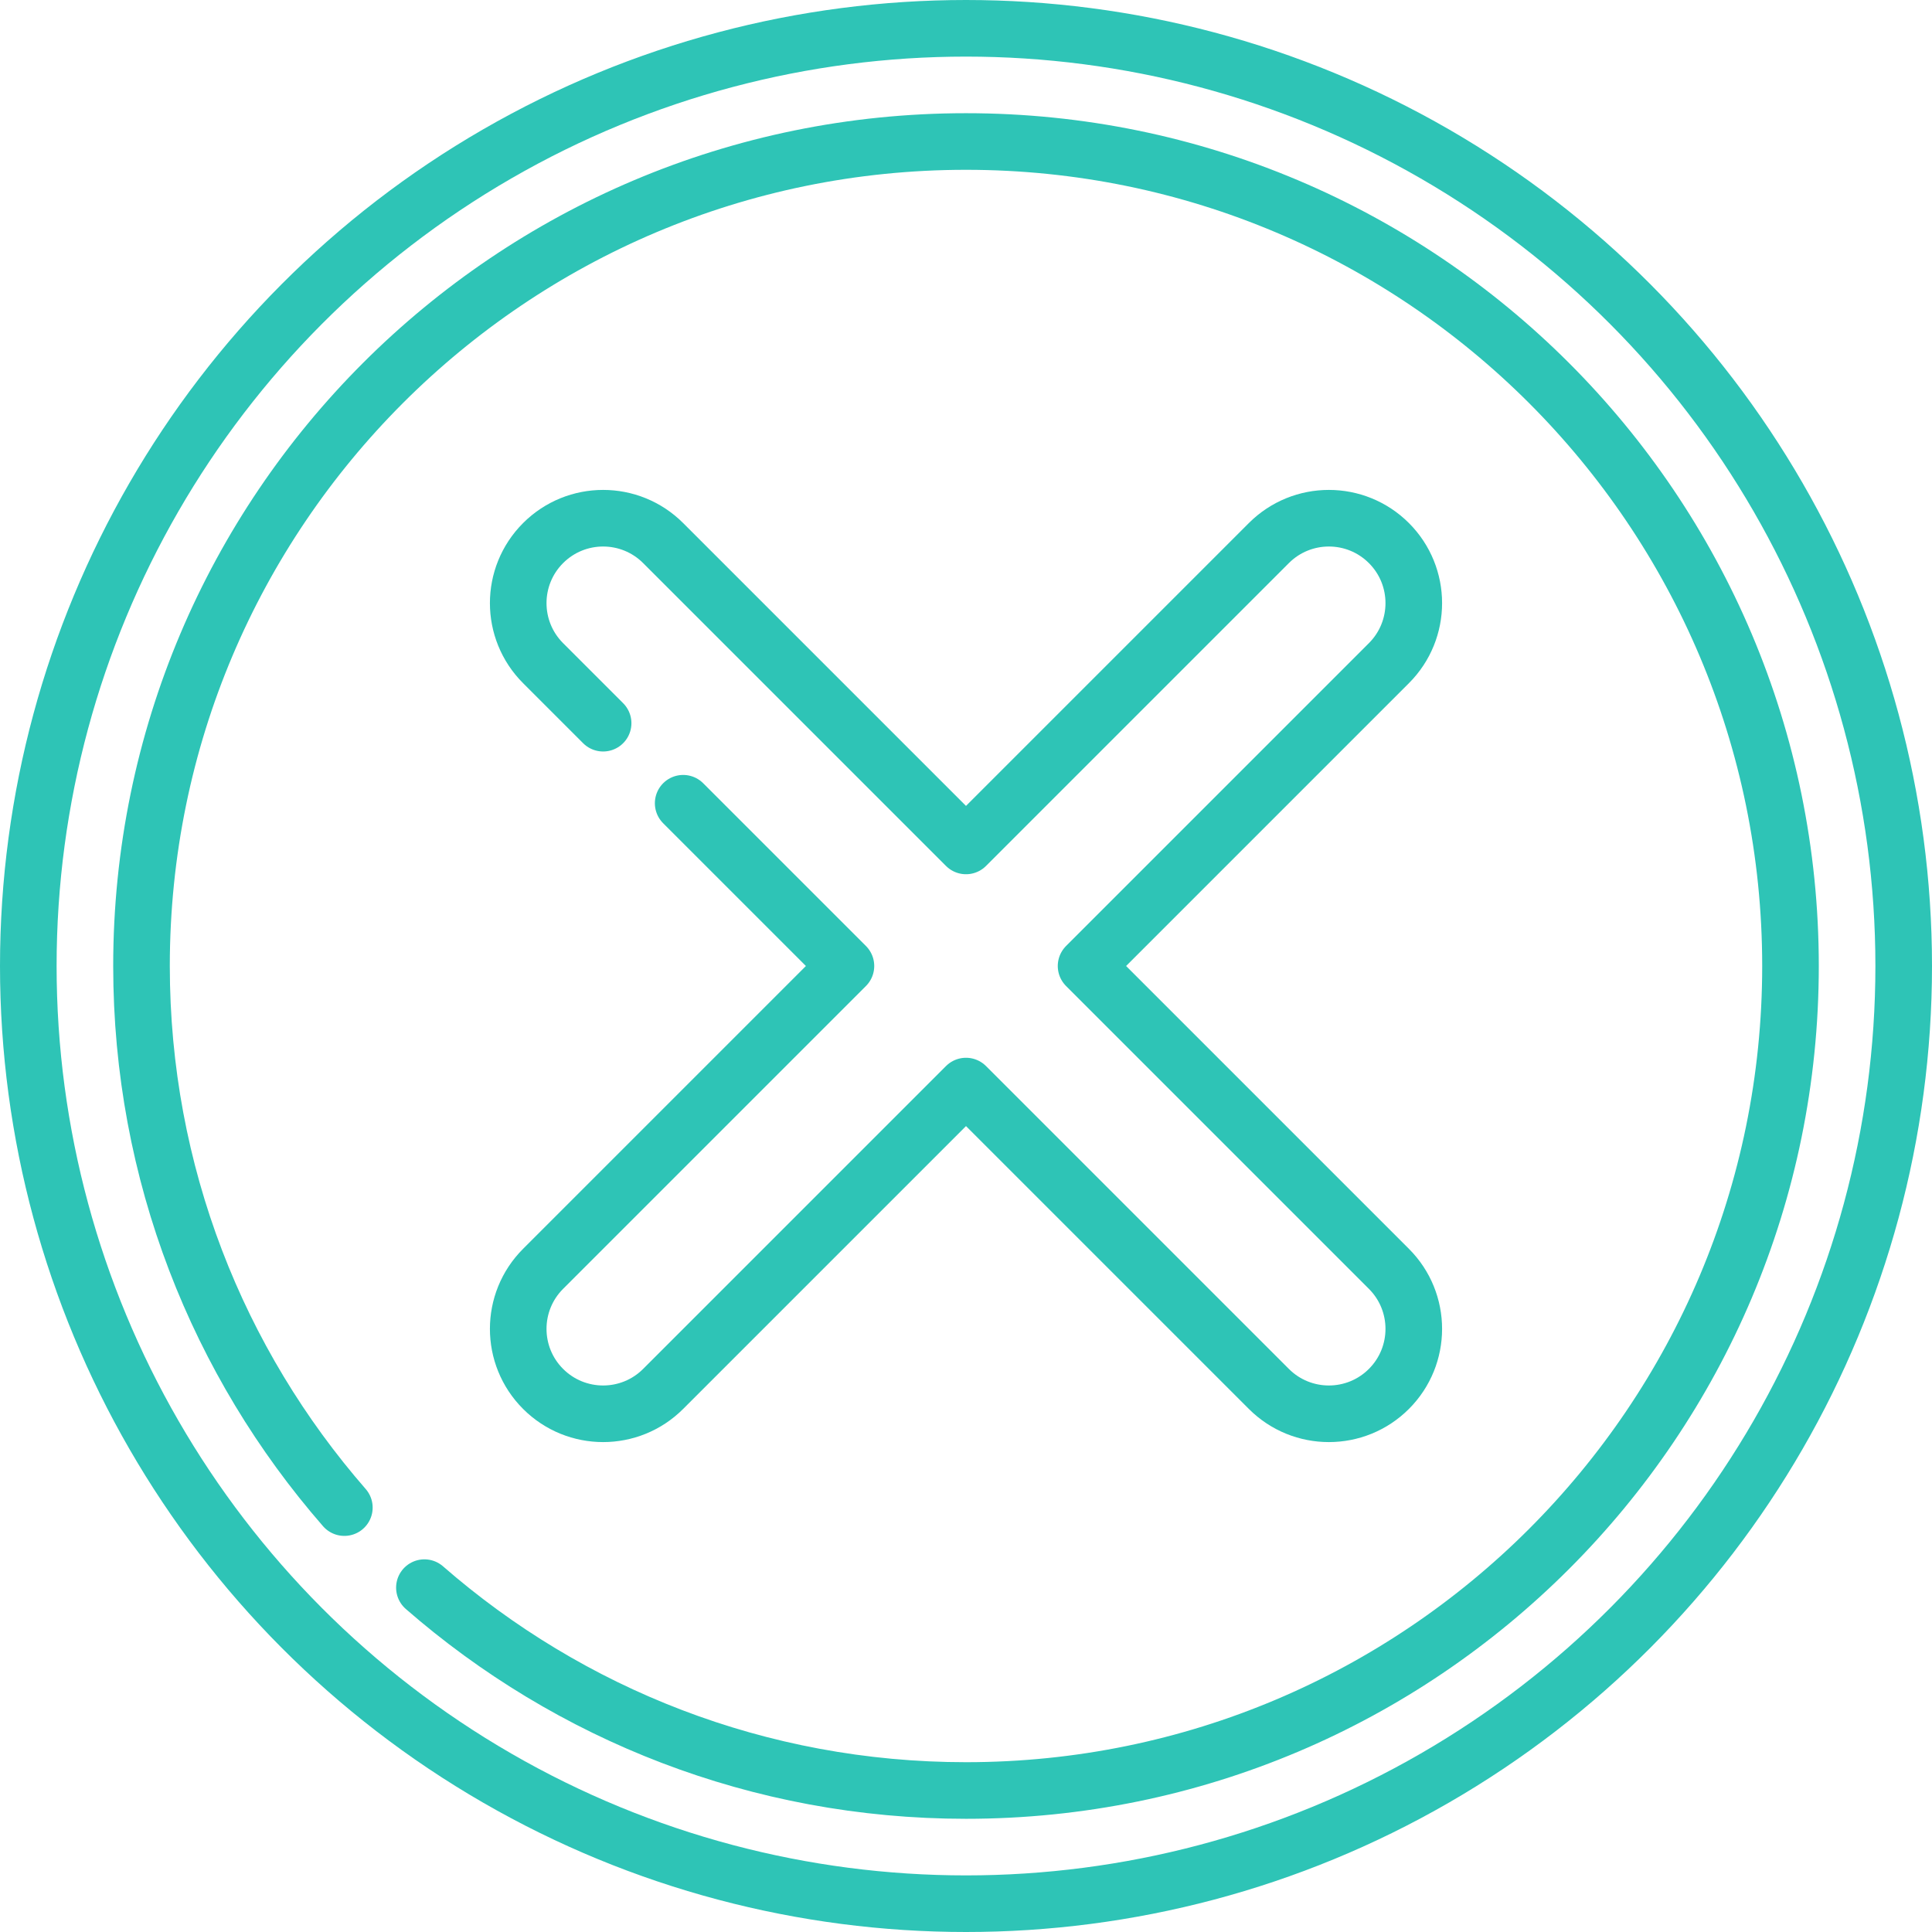
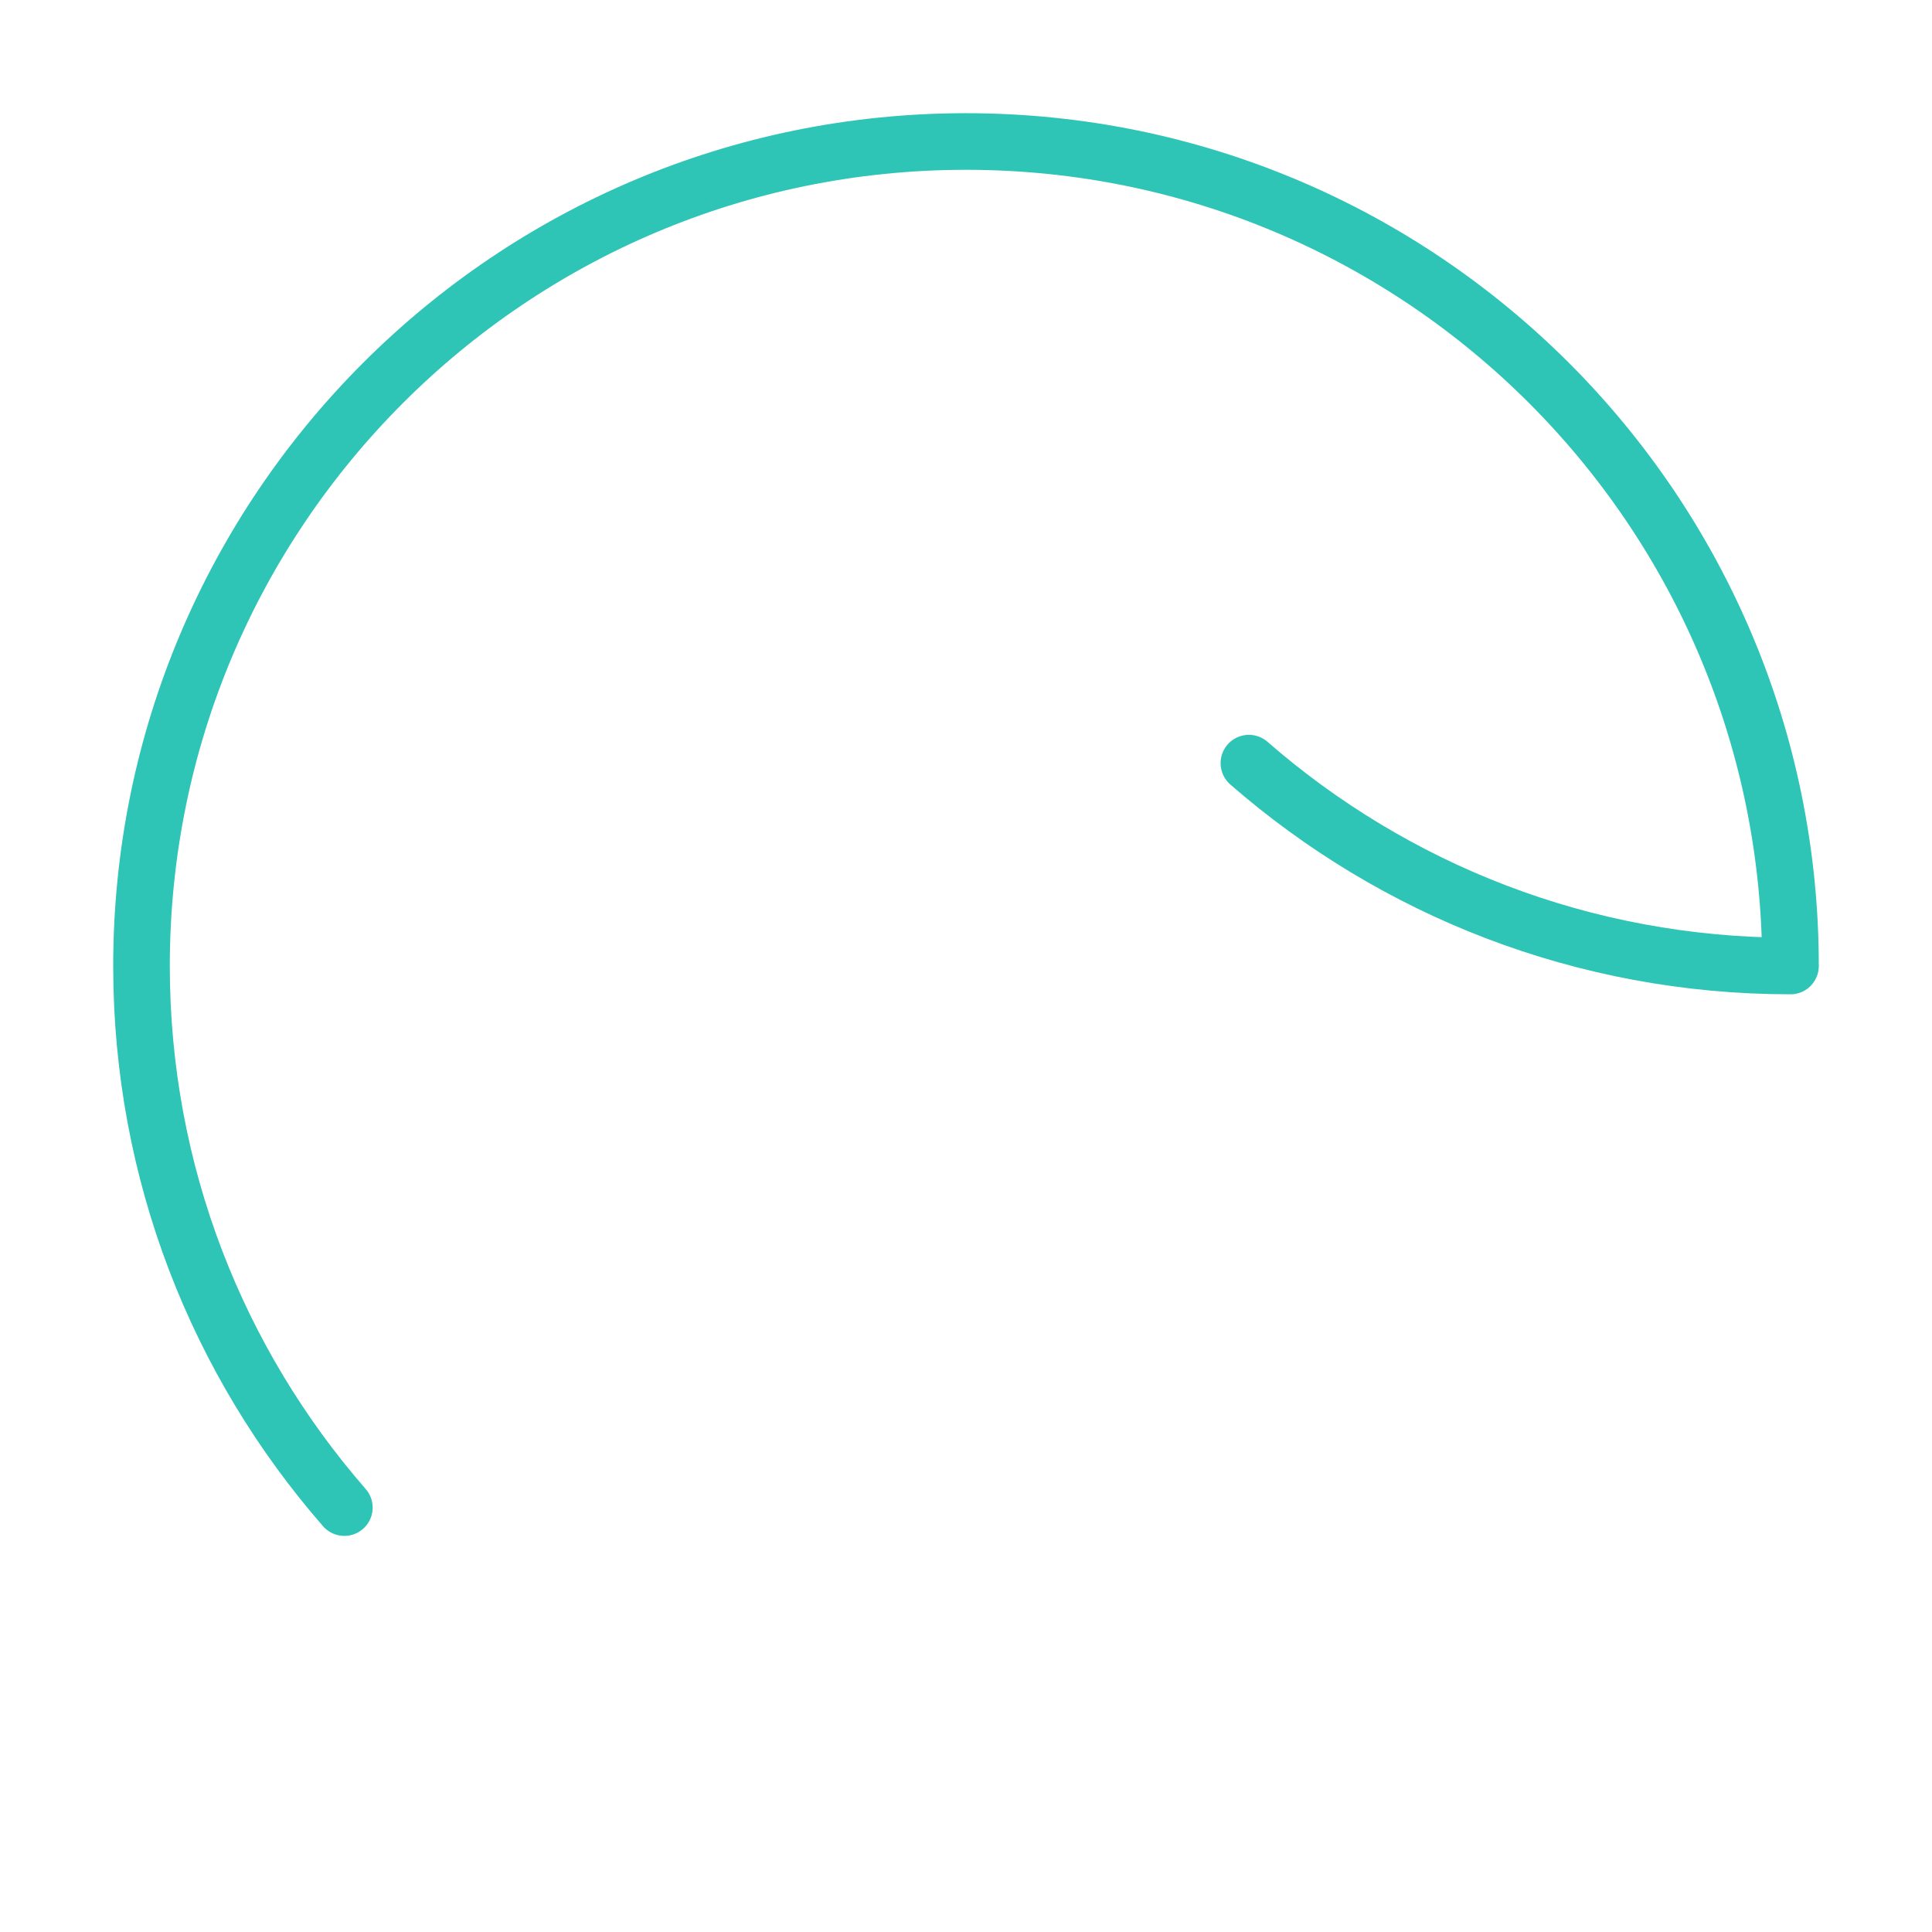
<svg xmlns="http://www.w3.org/2000/svg" version="1.1" id="Capa_1" x="0px" y="0px" viewBox="0 0 512 512" style="enable-background:new 0 0 512 512;" xml:space="preserve" width="512" height="512" fill="#2ec4b6">
  <g>
-     <circle style="fill:none;stroke:#2ec4b6;stroke-width:15;stroke-linecap:round;stroke-linejoin:round;stroke-miterlimit:10;" cx="256" cy="256" r="248.5" />
-     <path style="fill:none;stroke:#2ec4b6;stroke-width:15;stroke-linecap:round;stroke-linejoin:round;stroke-miterlimit:10;" d="&#10;&#09;&#09;M91.258,399.529C57.781,361.137,37.5,310.939,37.5,256c0-120.674,97.826-218.5,218.5-218.5S474.5,135.326,474.5,256&#10;&#09;&#09;S376.674,474.5,256,474.5c-54.939,0-105.137-20.281-143.529-53.758" />
-     <path style="fill:none;stroke:#2ec4b6;stroke-width:15;stroke-linecap:round;stroke-linejoin:round;stroke-miterlimit:10;" d="&#10;&#09;&#09;M181.047,212.867L224.18,256l-80.257,80.257c-8.787,8.787-8.787,23.033,0,31.82s23.033,8.787,31.82,0L256,287.82l80.257,80.257&#10;&#09;&#09;c8.787,8.787,23.033,8.787,31.82,0s8.787-23.033,0-31.82L287.82,256l80.257-80.257c8.787-8.787,8.787-23.033,0-31.82&#10;&#09;&#09;s-23.033-8.787-31.82,0L256,224.18l-80.257-80.257c-8.787-8.787-23.033-8.787-31.82,0s-8.787,23.033,0,31.82l15.91,15.91" />
+     <path style="fill:none;stroke:#2ec4b6;stroke-width:15;stroke-linecap:round;stroke-linejoin:round;stroke-miterlimit:10;" d="&#10;&#09;&#09;M91.258,399.529C57.781,361.137,37.5,310.939,37.5,256c0-120.674,97.826-218.5,218.5-218.5S474.5,135.326,474.5,256&#10;&#09;&#09;c-54.939,0-105.137-20.281-143.529-53.758" />
  </g>
</svg>